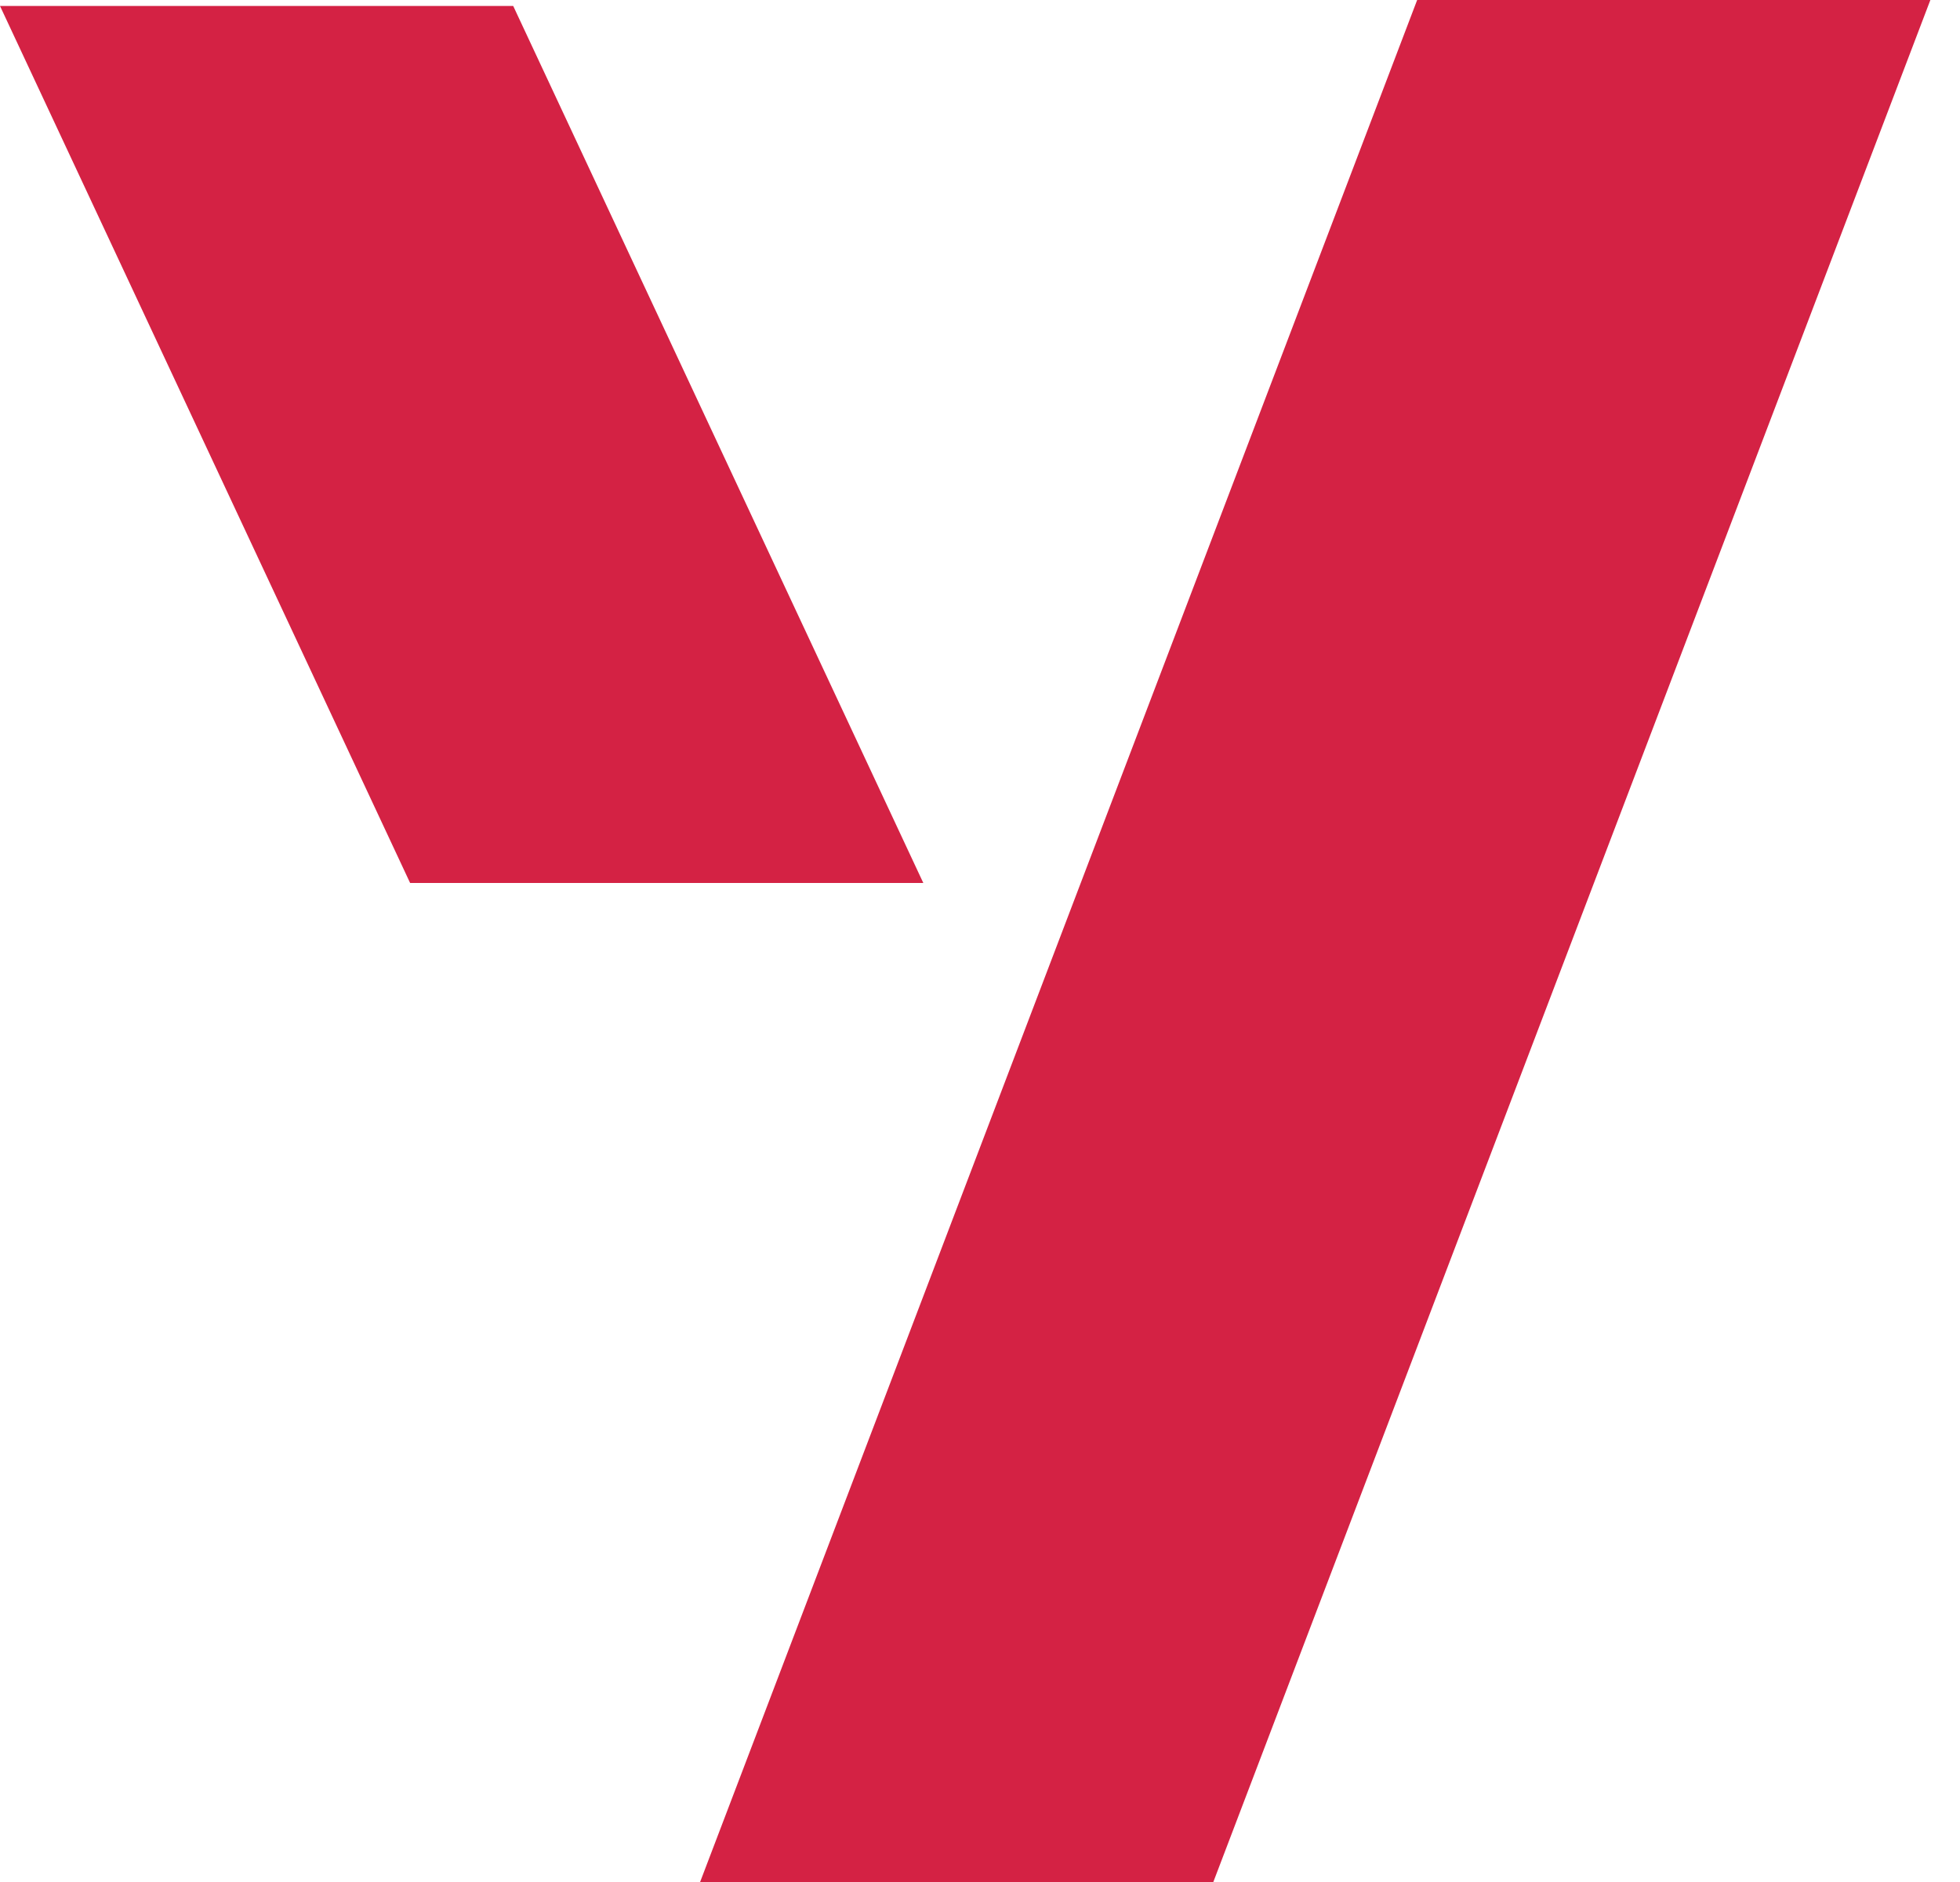
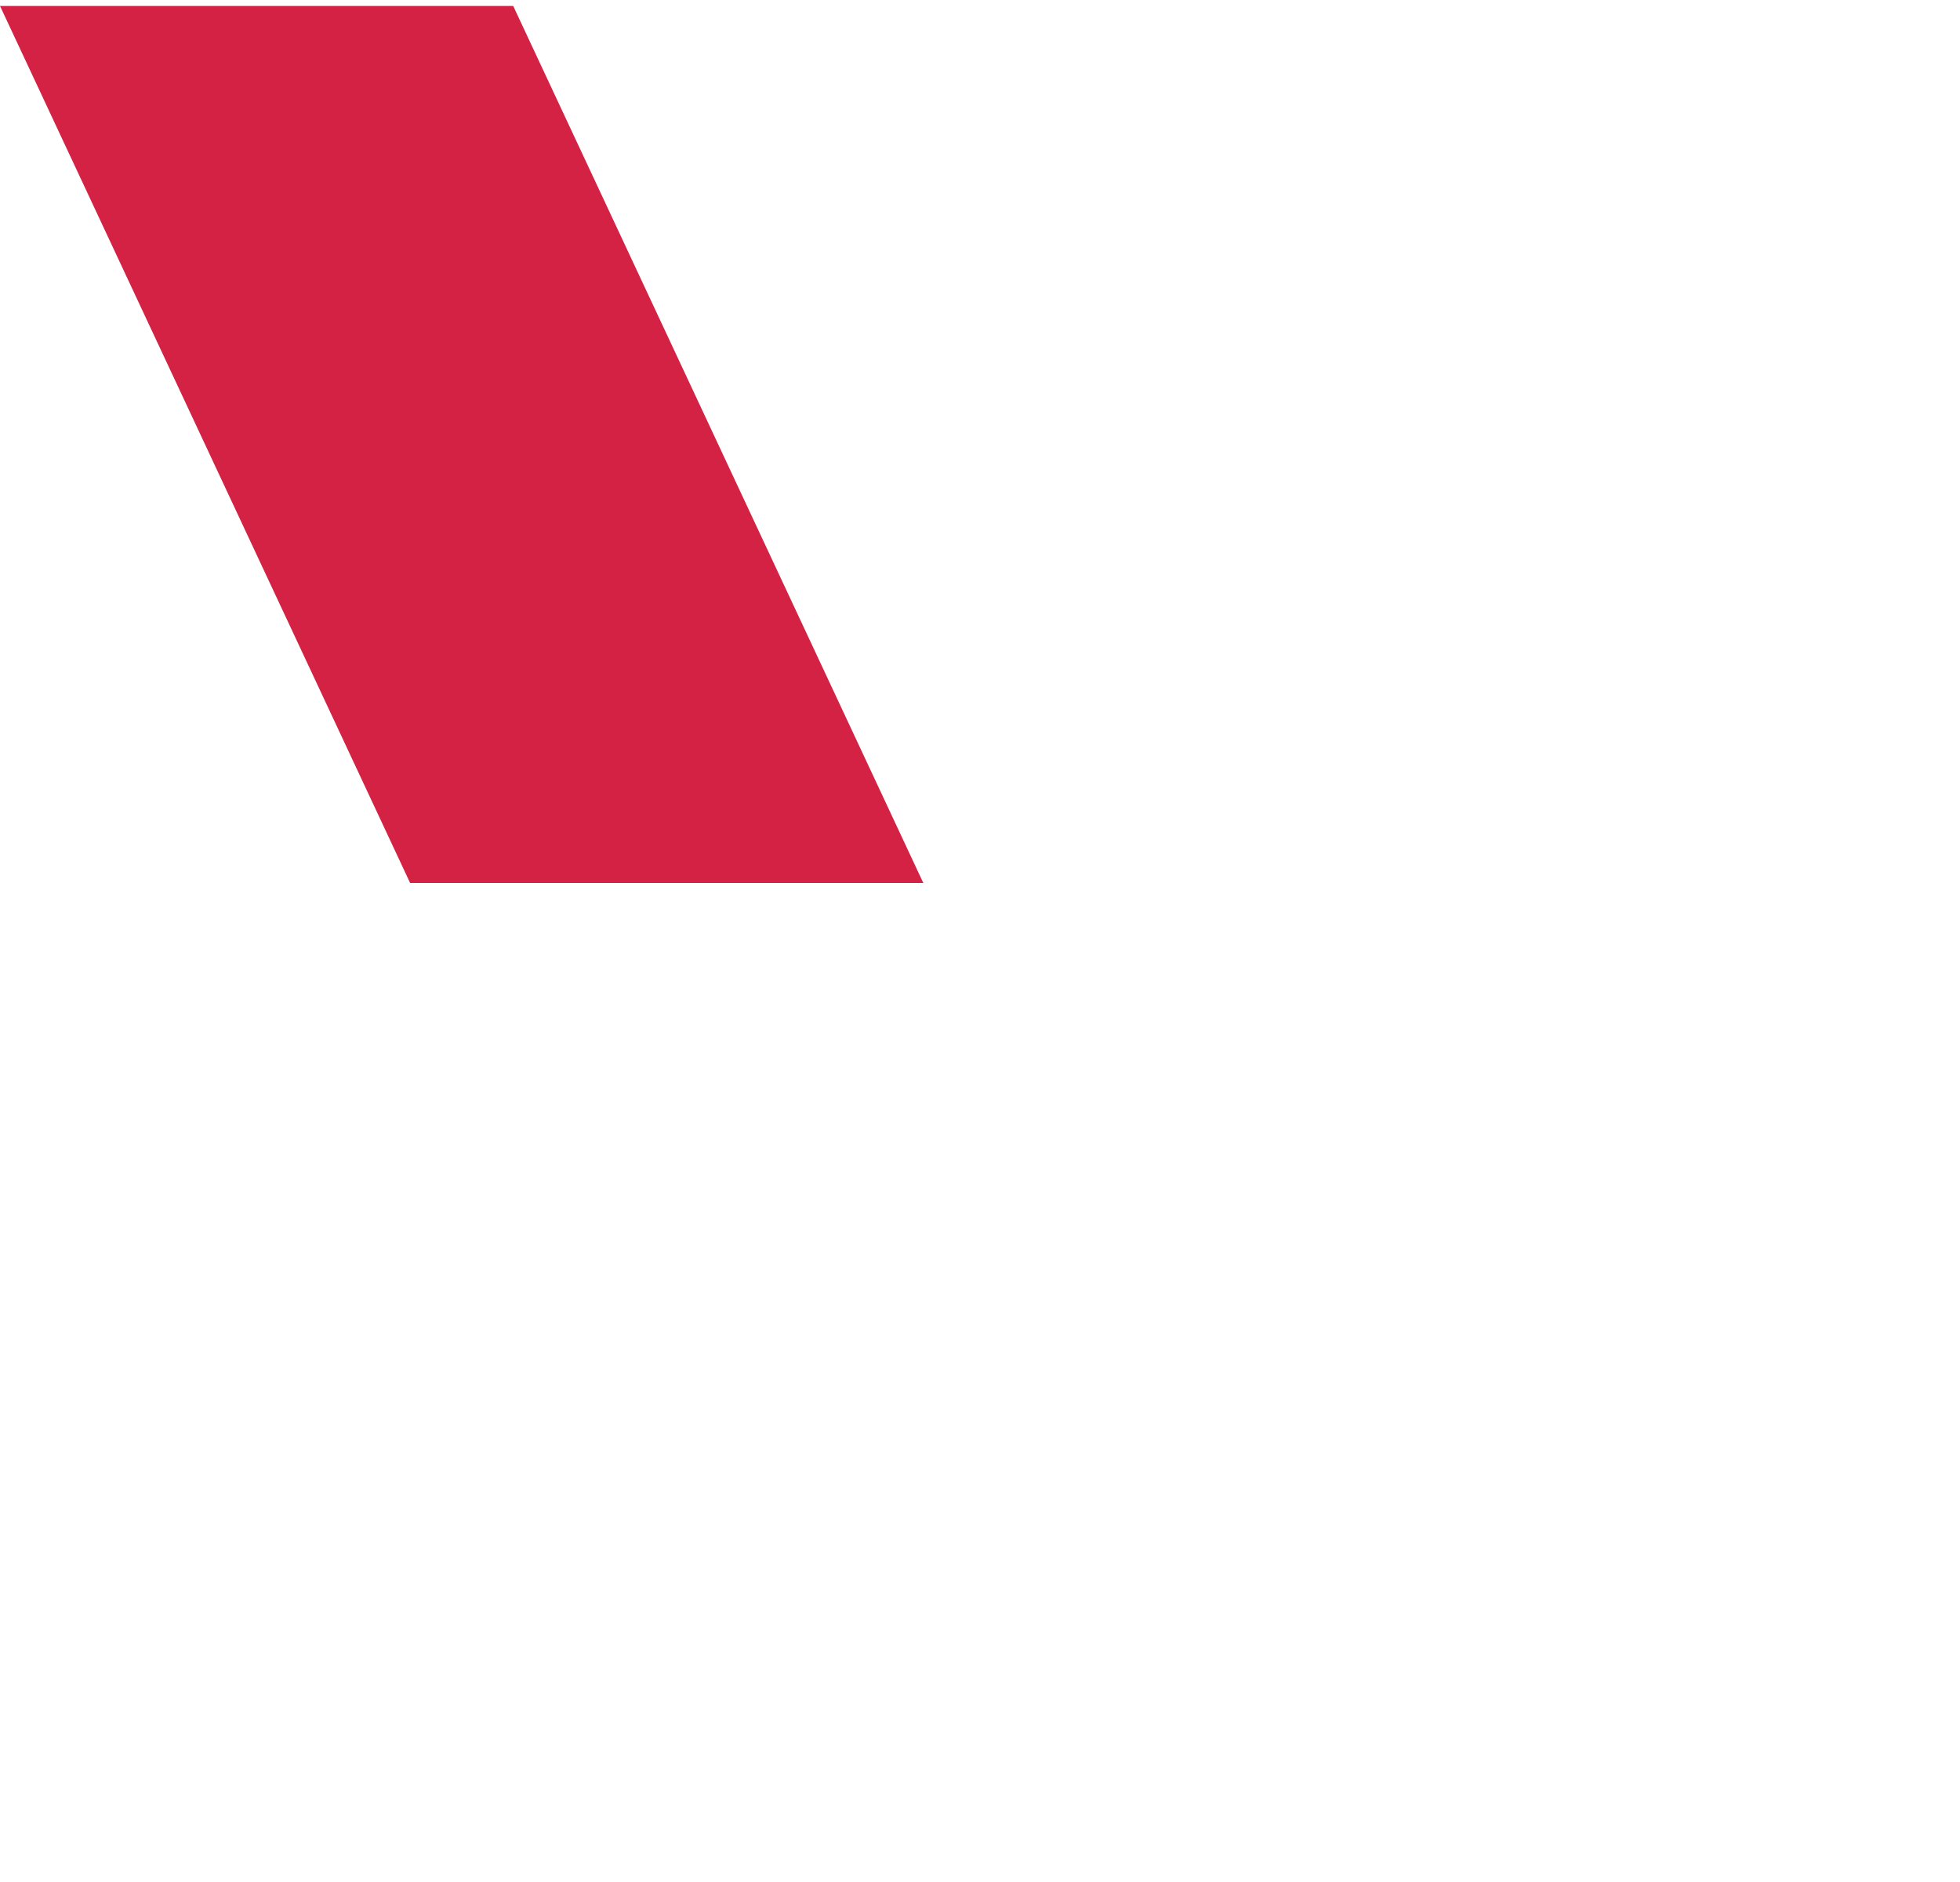
<svg xmlns="http://www.w3.org/2000/svg" width="25" height="24" viewBox="0 0 25 24" fill="none">
  <path d="M6.546 0.076H0L5.231 11.26H11.777L6.546 0.076Z" fill="#D42244" />
-   <path d="M24.622 0H18.076L8.93 24H15.476L24.622 0Z" fill="#D42244" />
</svg>